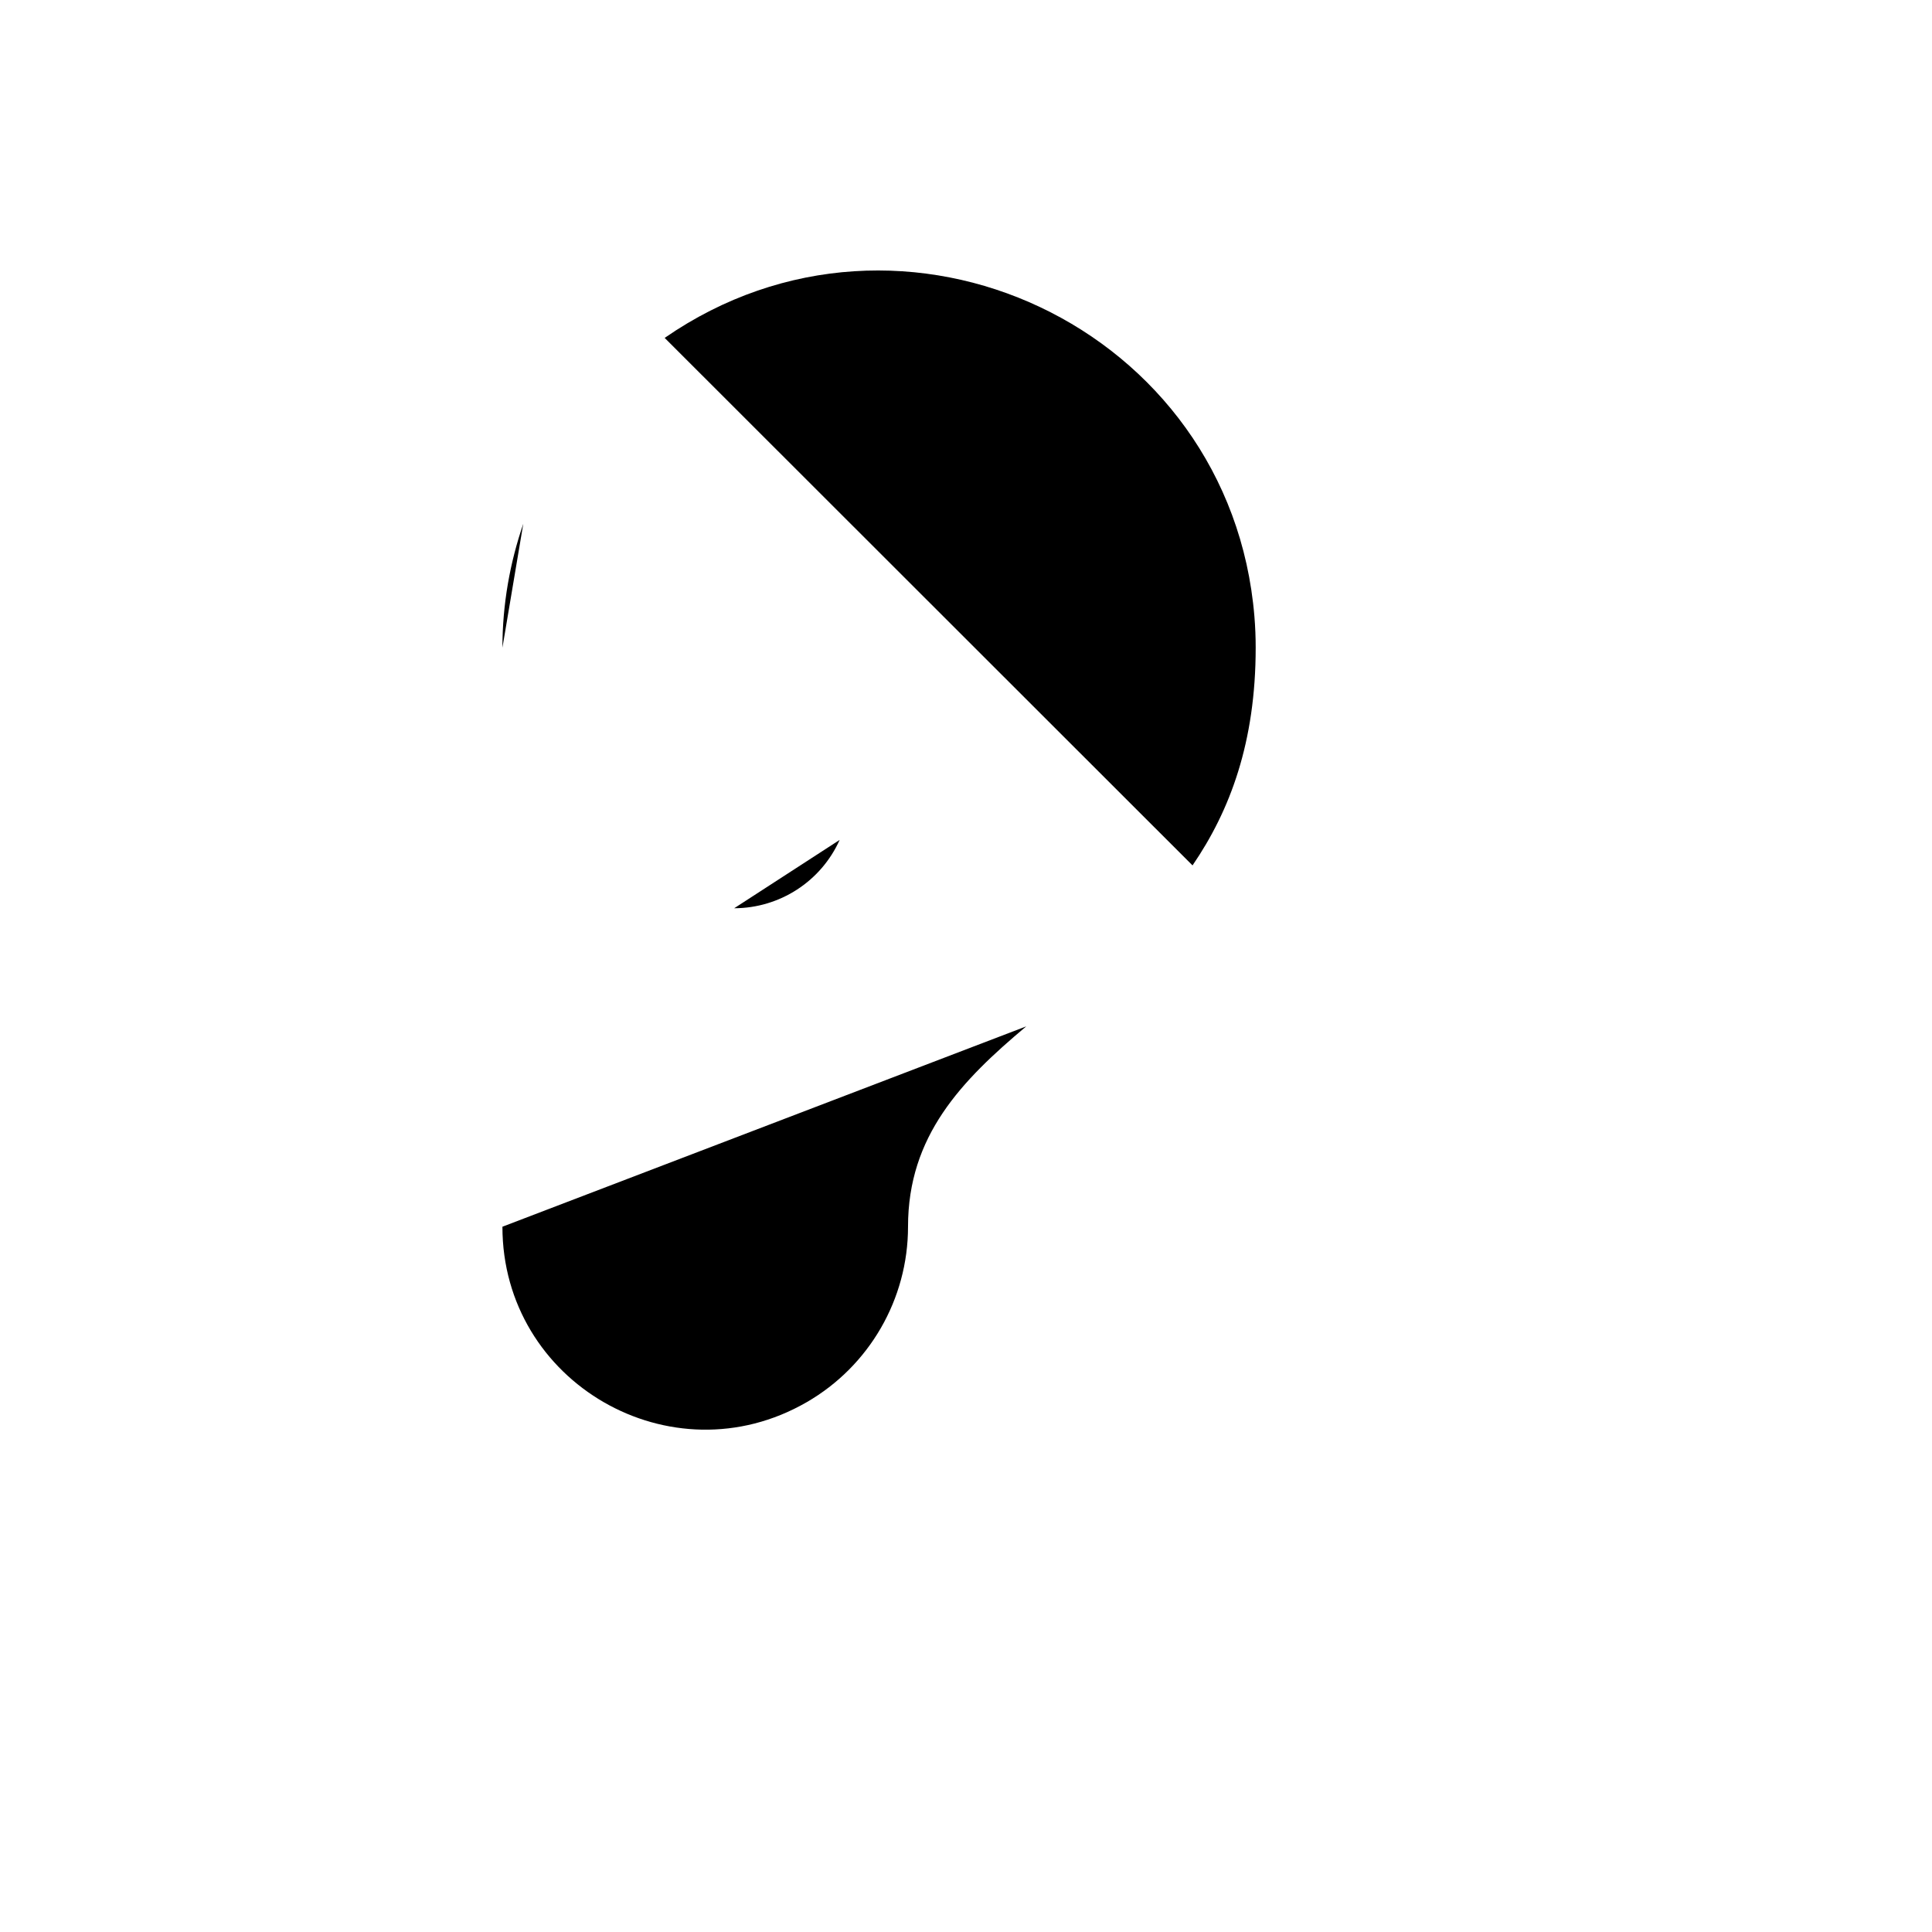
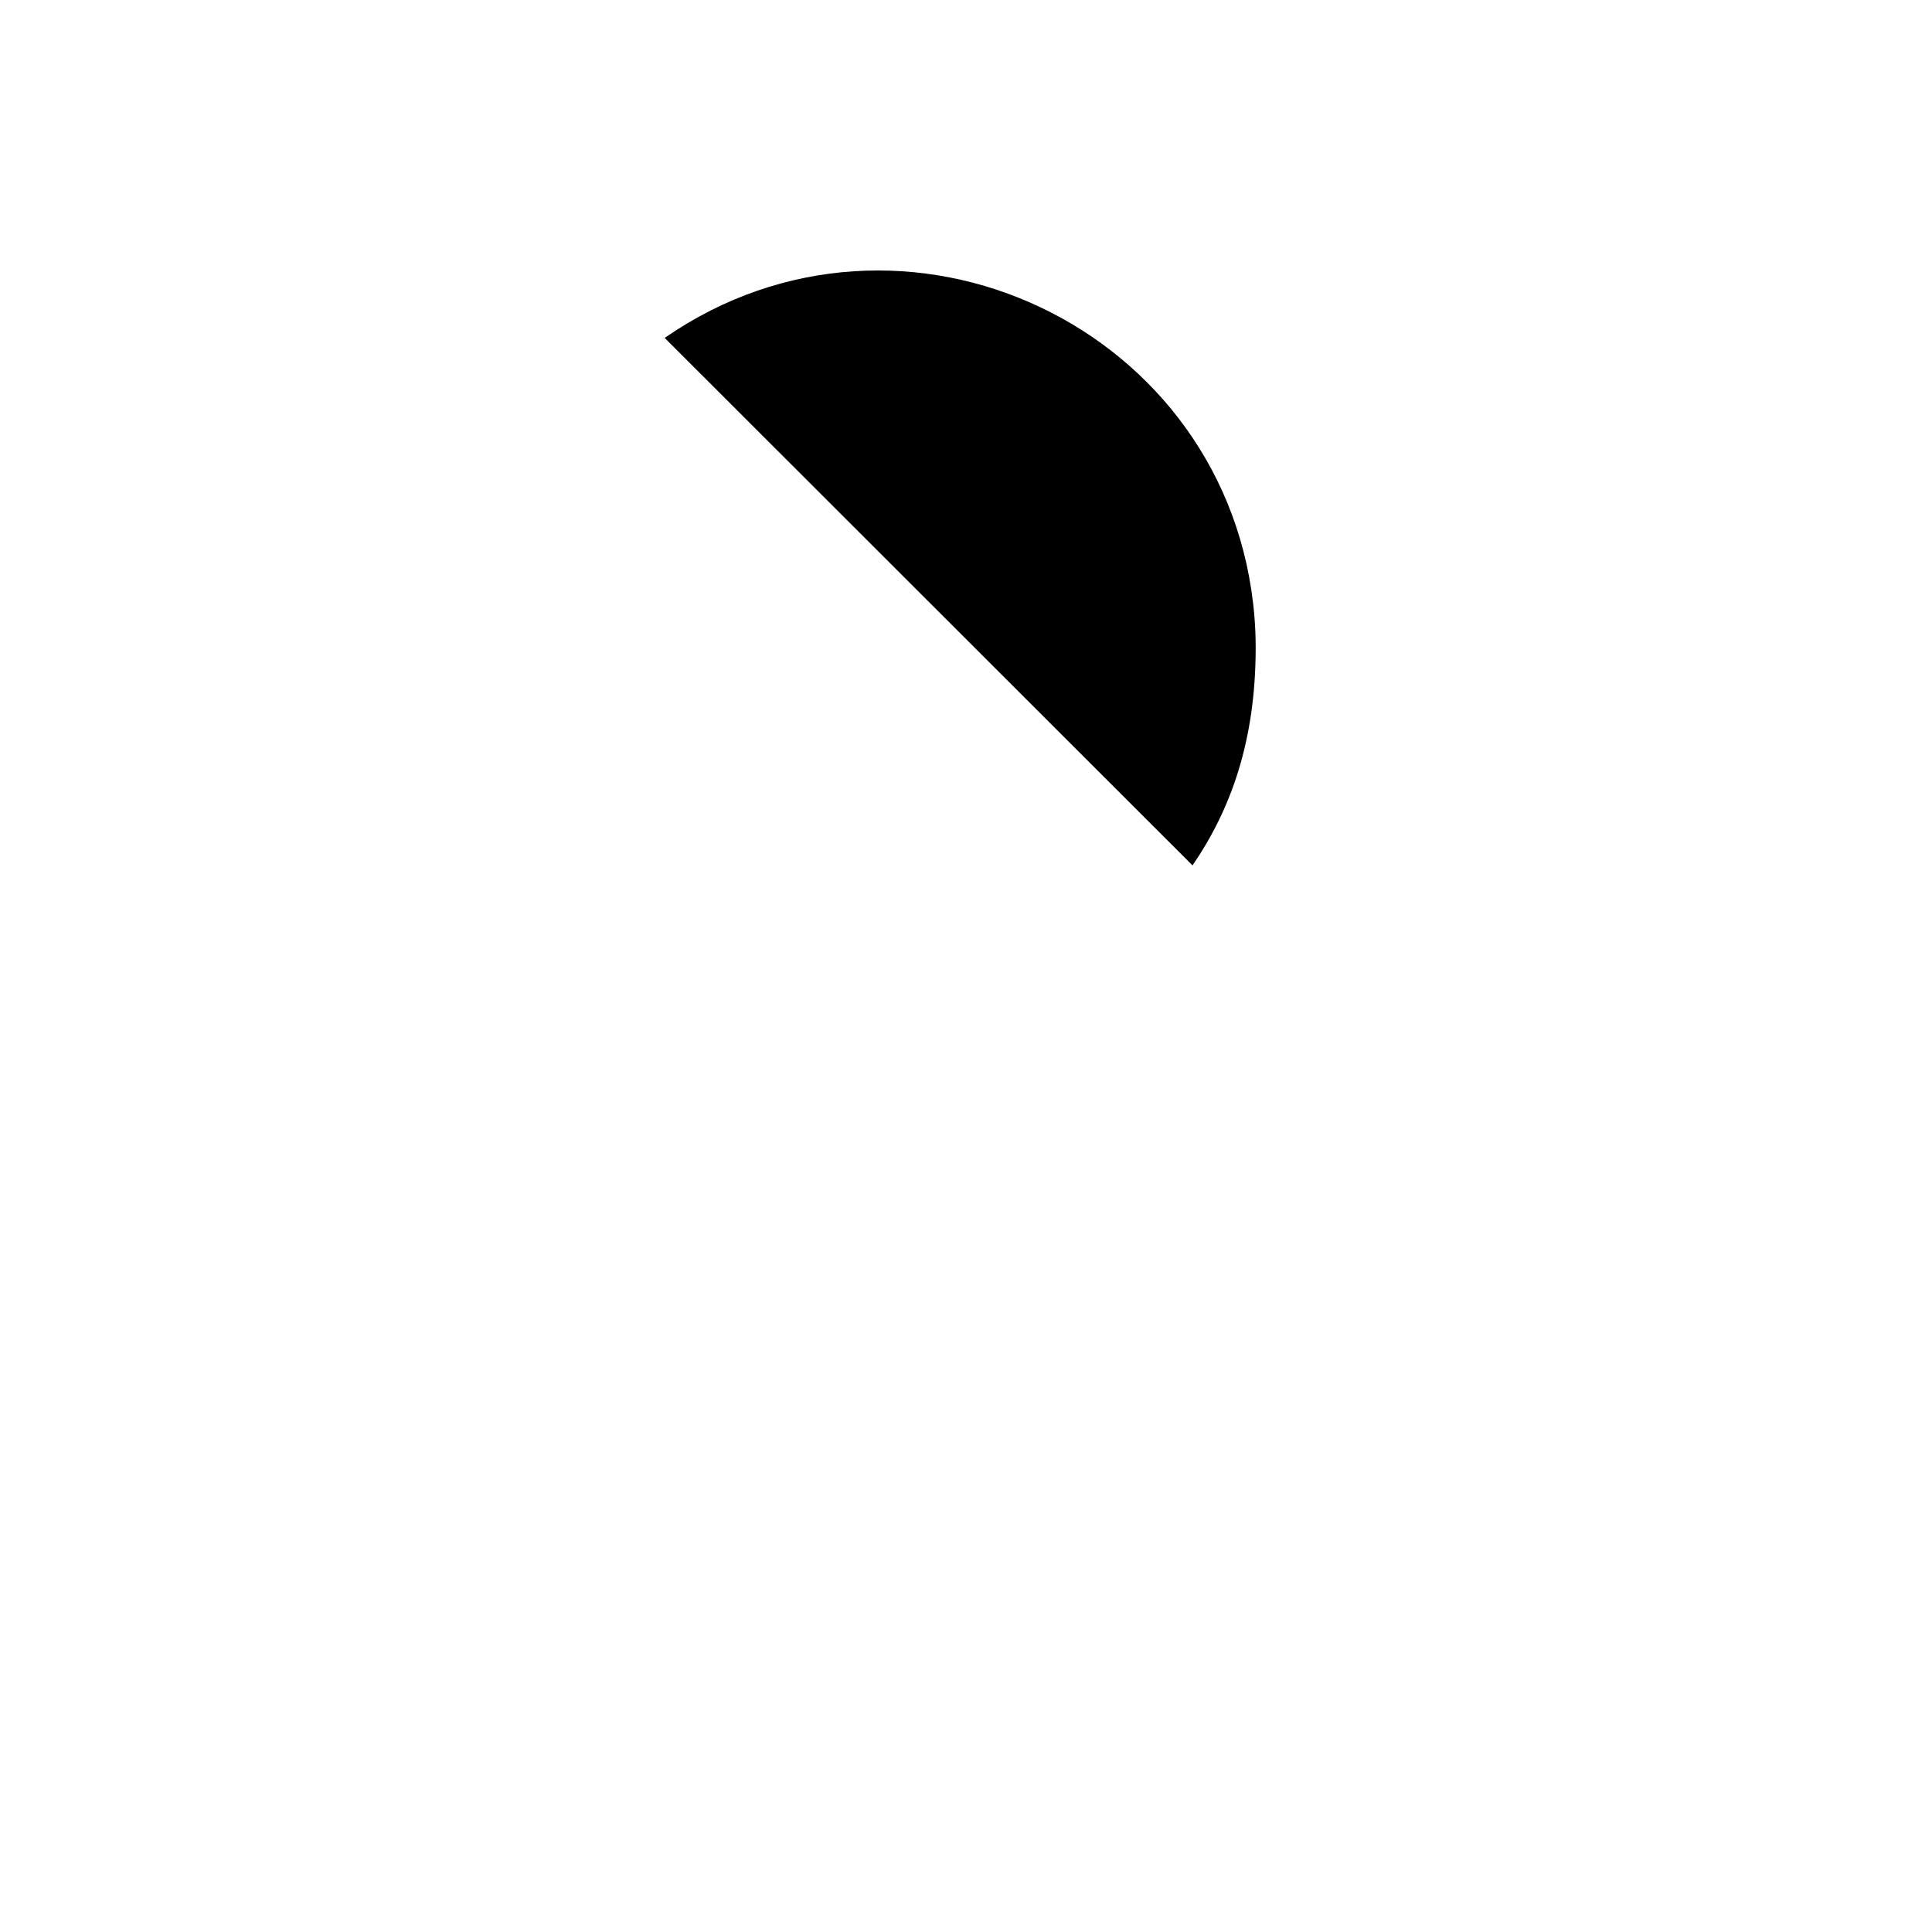
<svg xmlns="http://www.w3.org/2000/svg" version="1.1" width="100%" height="100%" id="svgWorkerArea" viewBox="-25 -25 625 625" style="background: white;">
  <defs id="defsdoc">
    <pattern id="patternBool" x="0" y="0" width="10" height="10" patternUnits="userSpaceOnUse" patternTransform="rotate(35)">
      <circle cx="5" cy="5" r="4" style="stroke: none;fill: #ff000070;" />
    </pattern>
  </defs>
  <g id="fileImp-697898174" class="cosito">
-     <path id="pathImp-837508985" class="grouped" d="M137.533 371.841C137.533 422.31 192.205 453.853 235.942 428.619 256.24 416.908 268.745 395.264 268.745 371.841 268.745 342.433 285.99 324.638 306.983 307.03" />
-     <path id="pathImp-543591601" class="grouped" d="M137.533 184.524C137.533 170.476 139.97 156.989 144.281 144.439" />
    <path id="pathImp-492876546" class="grouped" d="M190.018 84.31C267.131 30.956 373.123 81.032 380.803 174.446 381.079 177.798 381.215 181.16 381.212 184.524 381.212 215.057 372.964 237.161 360.78 254.956" />
-     <path id="pathImp-393213459" class="grouped" d="M259.372 137.695C285.253 137.695 306.234 158.662 306.234 184.524M212.511 268.817C227.24 268.787 240.587 260.139 246.626 246.714" />
    <path id="lineImp-877326485" class="grouped" d="M62.555 62.768C62.555 62.768 437.445 437.402 437.445 437.402" />
  </g>
</svg>